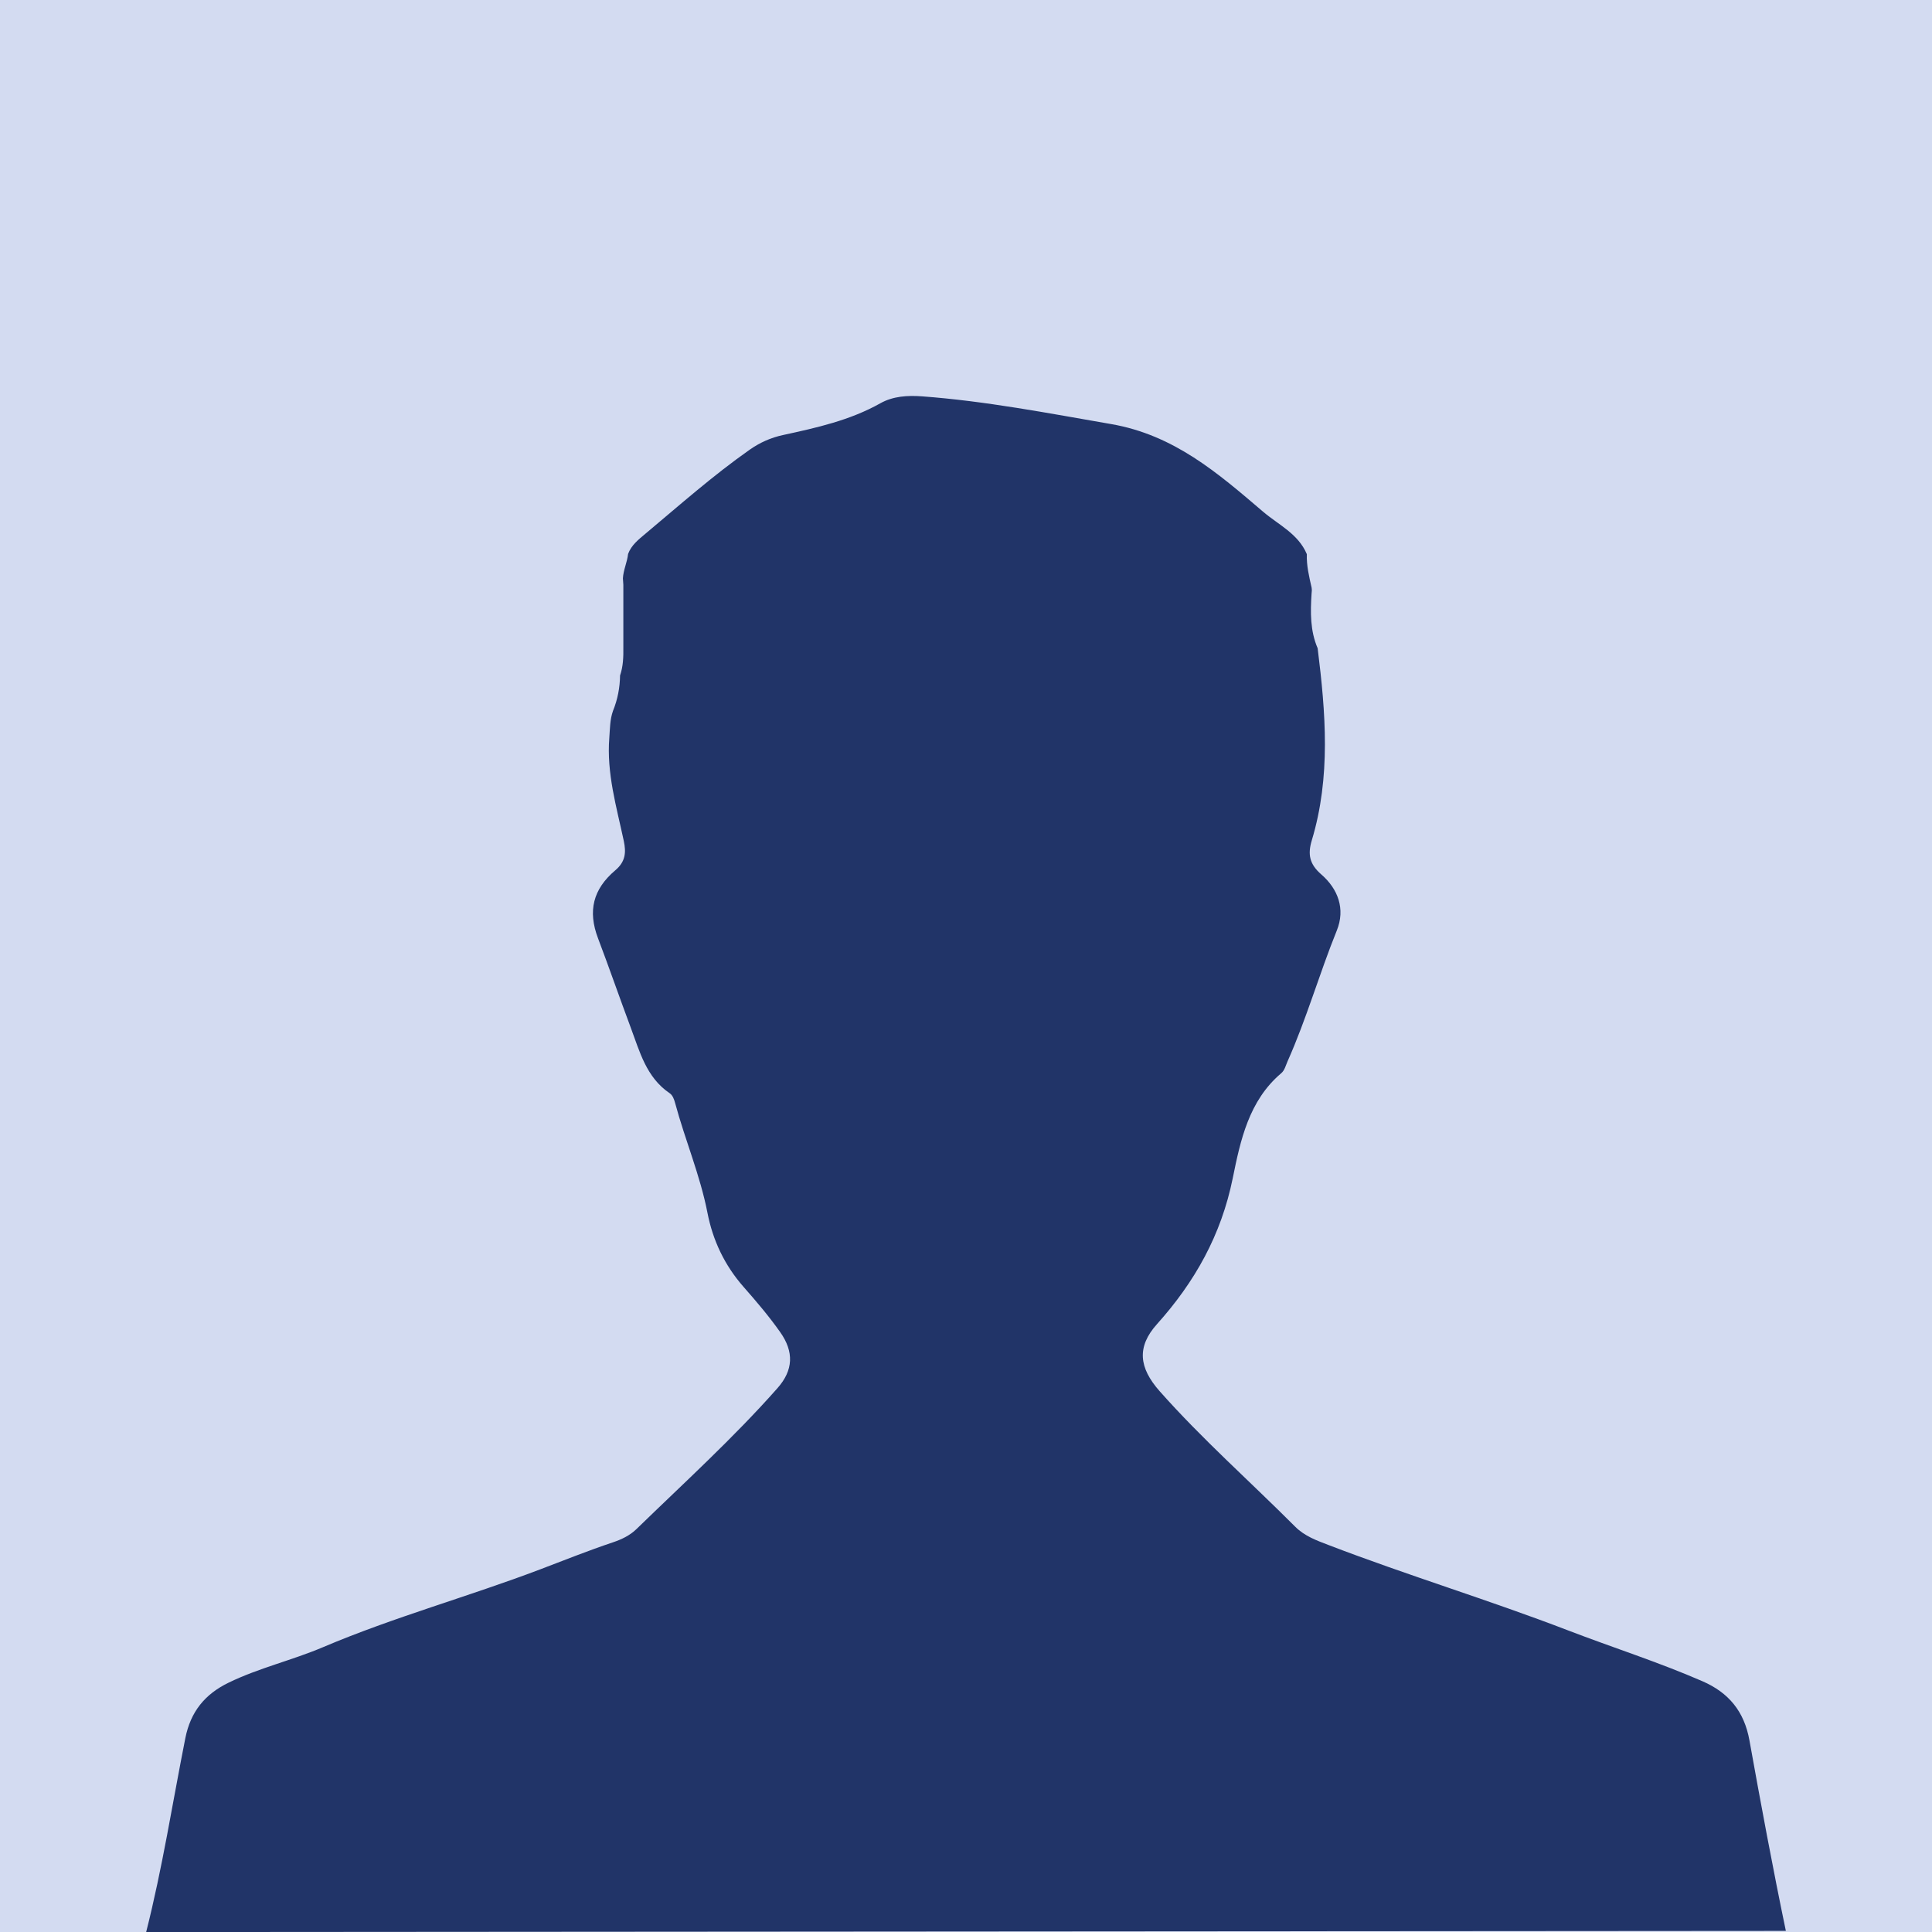
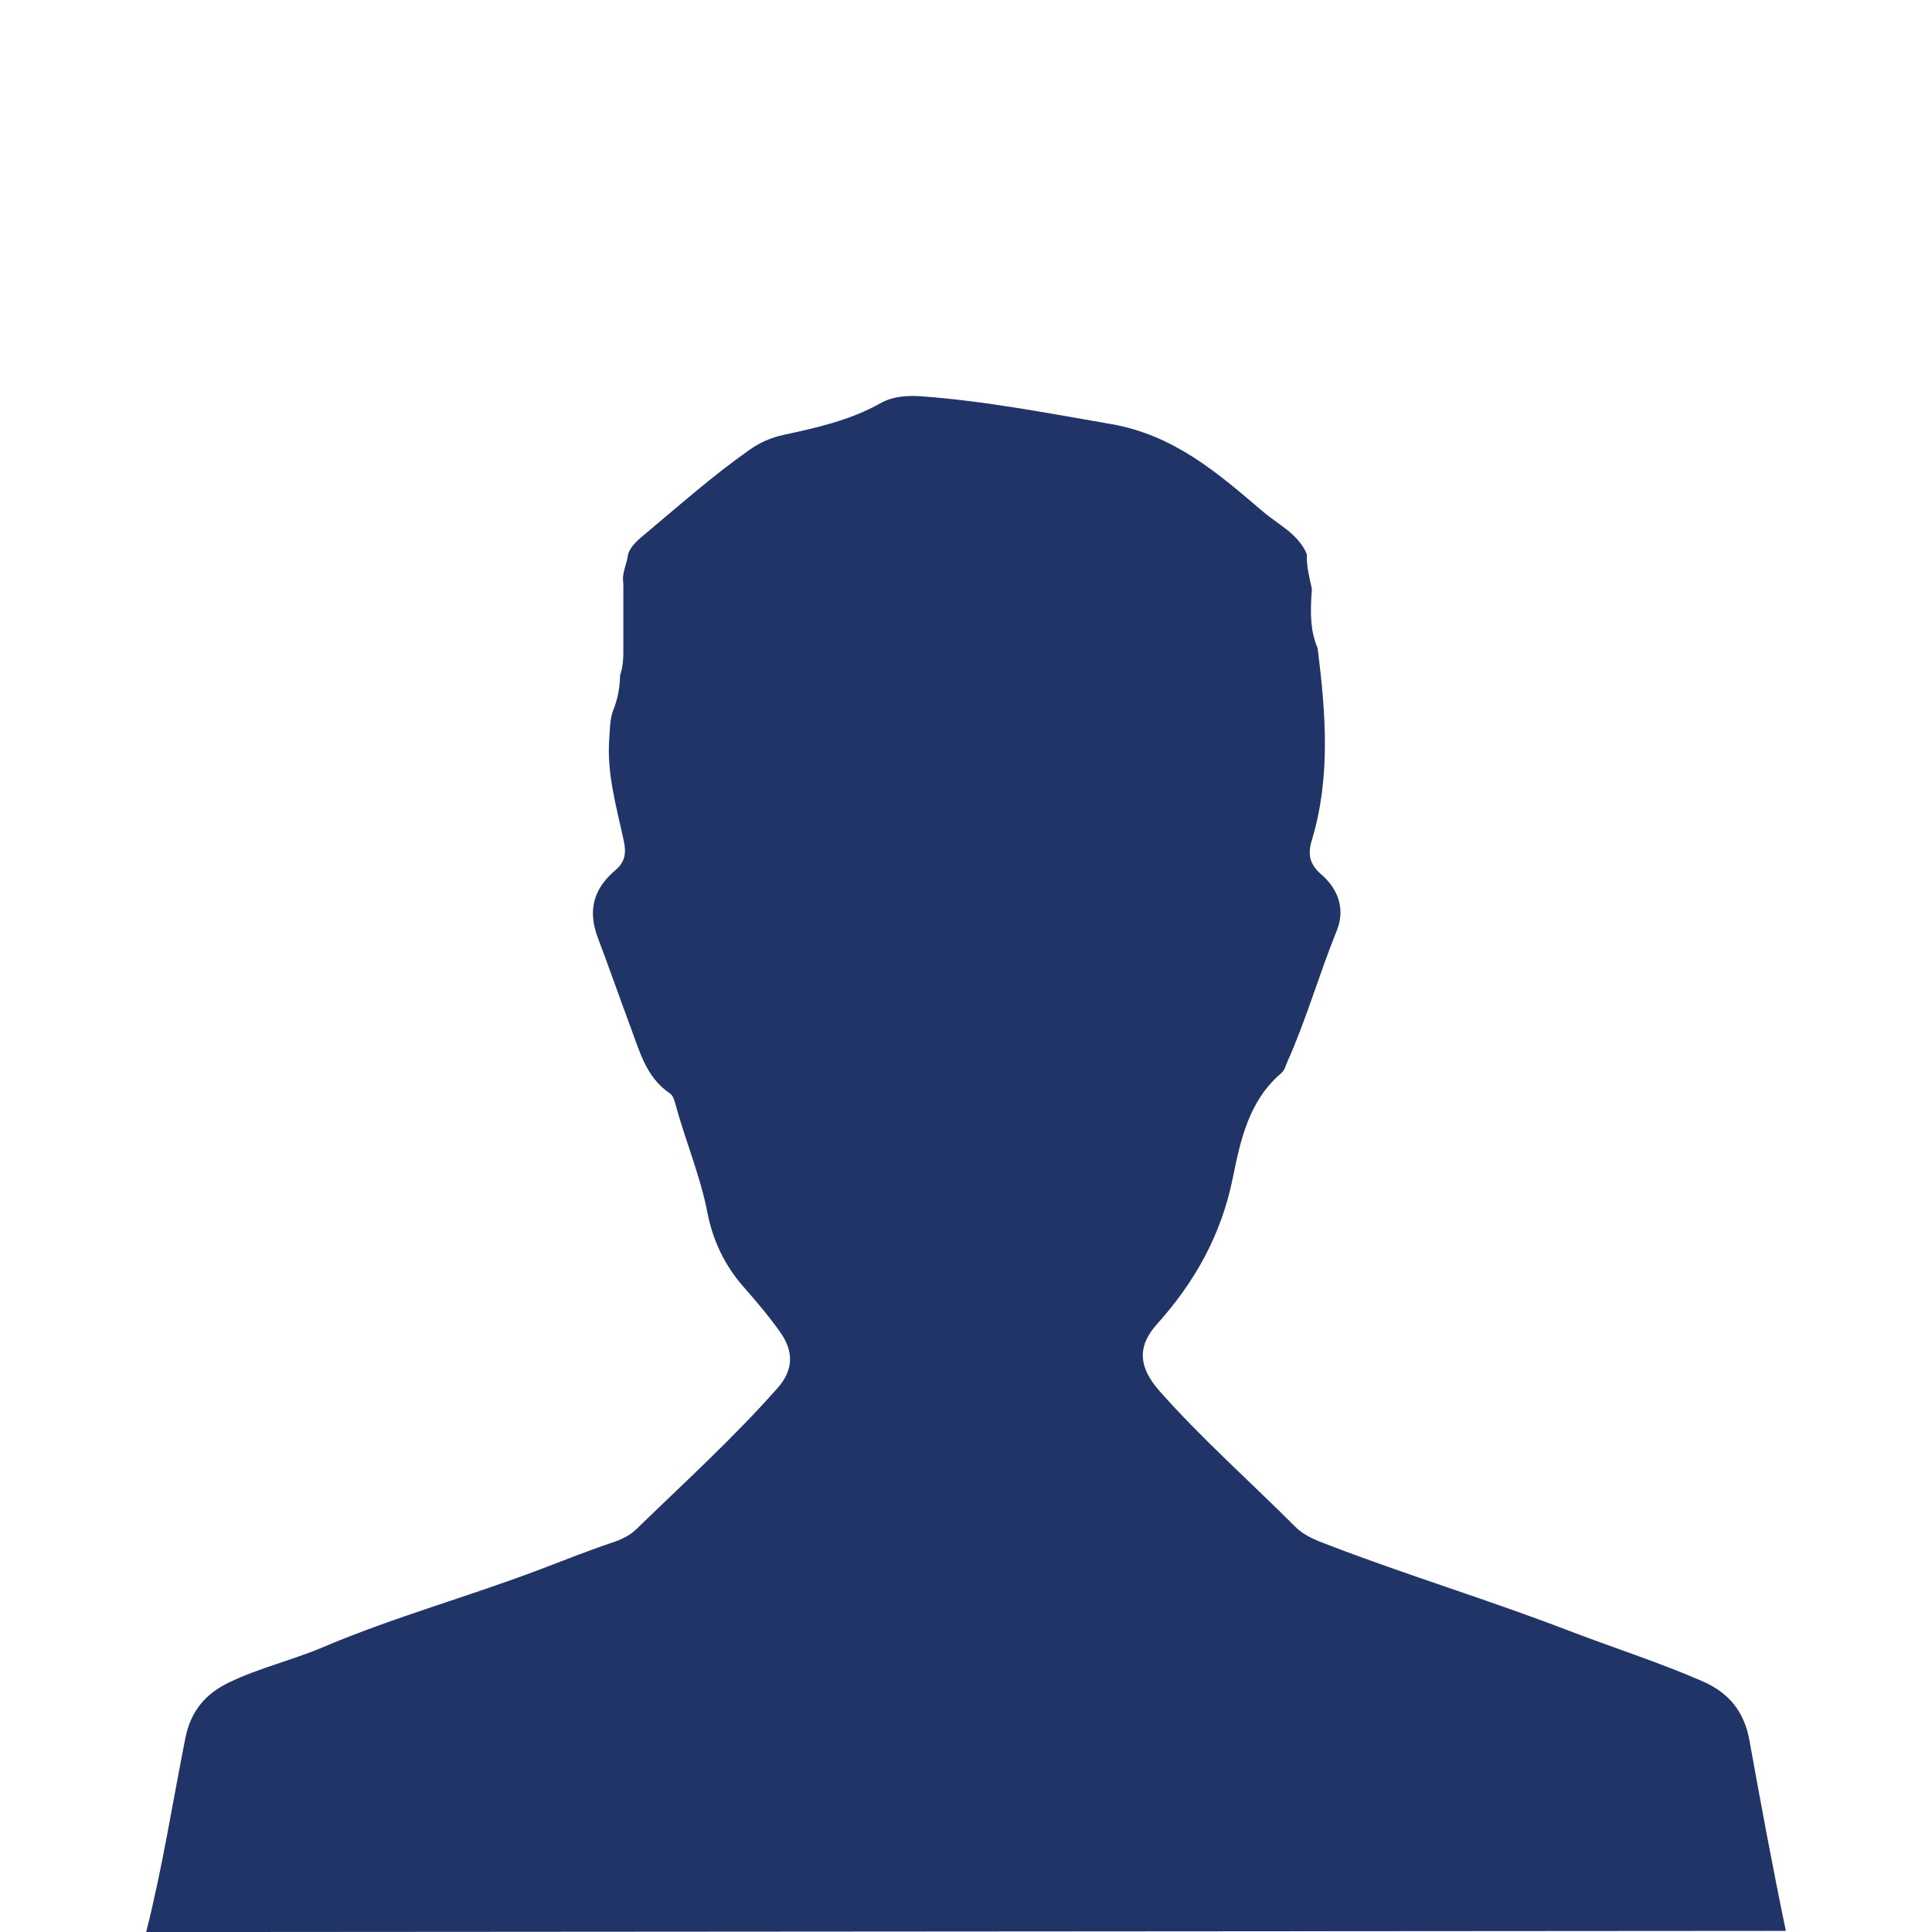
<svg xmlns="http://www.w3.org/2000/svg" id="Layer_1" data-name="Layer 1" viewBox="0 0 500 500">
  <defs>
    <style>
      .cls-1 {
        fill: #d3dbf1;
      }

      .cls-1, .cls-2 {
        stroke-width: 0px;
      }

      .cls-2 {
        fill: #213468;
      }
    </style>
  </defs>
-   <rect class="cls-1" x="0" width="500" height="500" />
  <path class="cls-2" d="M37.83,500c4.2-16.54,6.81-33.41,10.13-50.14,1.36-6.88,5.07-11.41,11.21-14.39,7.86-3.82,16.42-5.78,24.42-9.18,18.35-7.79,37.6-13.07,56.21-20.14,6.25-2.38,12.46-4.86,18.81-6.99,2.23-.75,4.38-1.76,6.09-3.42,12.34-12,25.11-23.58,36.52-36.5,4.11-4.65,4.29-9.39.69-14.49-2.9-4.11-6.16-7.94-9.47-11.7-4.91-5.58-7.96-12.03-9.35-19.18-1.9-9.74-5.8-18.86-8.36-28.38-.27-.99-.62-2.03-1.45-2.59-6.03-4.09-7.72-10.75-10.05-16.97-2.87-7.68-5.55-15.43-8.46-23.1-2.68-7.05-1.32-12.7,4.47-17.6,2.66-2.25,2.82-4.63,2.2-7.58-1.88-8.82-4.48-17.53-3.75-26.73.18-2.34.15-4.69.95-6.94,1.19-2.93,1.79-5.99,1.83-9.16.81-2.36.89-4.81.85-7.27,0-5.4,0-10.81,0-16.21-.03-.55-.06-1.11-.11-1.66.11-2.18,1.11-4.17,1.34-6.33.86-2.31,2.77-3.78,4.53-5.26,8.84-7.4,17.48-15.06,26.93-21.7,2.63-1.85,5.49-3.13,8.66-3.81,8.66-1.88,17.3-3.79,25.16-8.21,3.29-1.85,7.05-2.07,10.76-1.8,16.5,1.22,32.68,4.36,48.97,7.18,16.28,2.82,27.63,12.69,39.28,22.64,4,3.42,9.15,5.74,11.37,11.03-.11,2.95.59,5.79,1.23,8.64.09.54.07,1.08-.01,1.61-.3,4.79-.38,9.56,1.58,14.1,2.07,16.65,3.44,33.3-1.52,49.72-1.09,3.61-.6,6.15,2.45,8.8,4.34,3.76,6.29,8.94,4.02,14.54-4.52,11.17-7.82,22.8-12.73,33.82-.48,1.07-.76,2.35-1.64,3.09-8.41,7.12-10.57,17.4-12.56,27.2-2.98,14.65-9.78,26.8-19.6,37.74-5.29,5.89-4.68,11.29.68,17.35,10.99,12.41,23.41,23.37,35.09,35.08,2.45,2.46,5.59,3.58,8.73,4.78,20.47,7.85,41.47,14.21,61.92,22.07,11.56,4.44,23.37,8.19,34.74,13.14,6.82,2.97,10.82,7.82,12.17,15.33,2.84,15.82,6.13,33.55,9.42,49.28l-424.35.3Z" />
</svg>